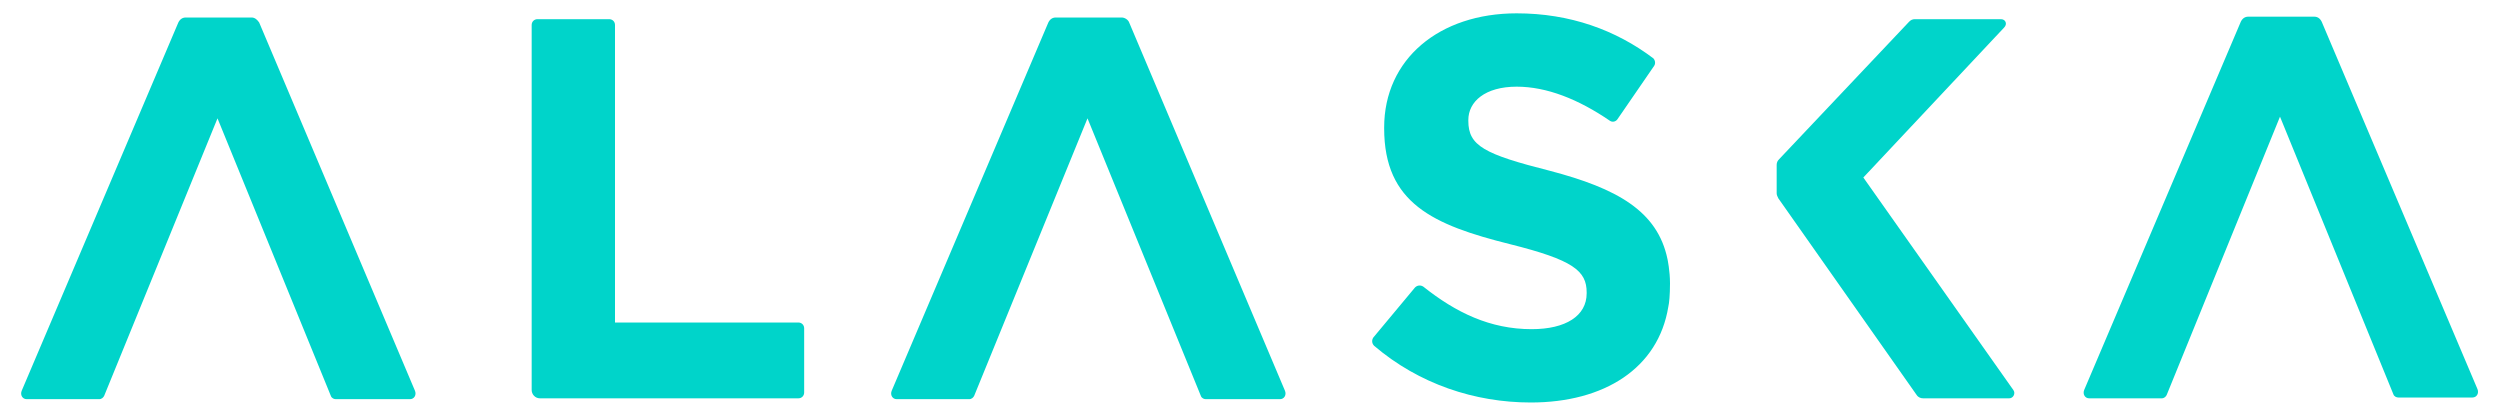
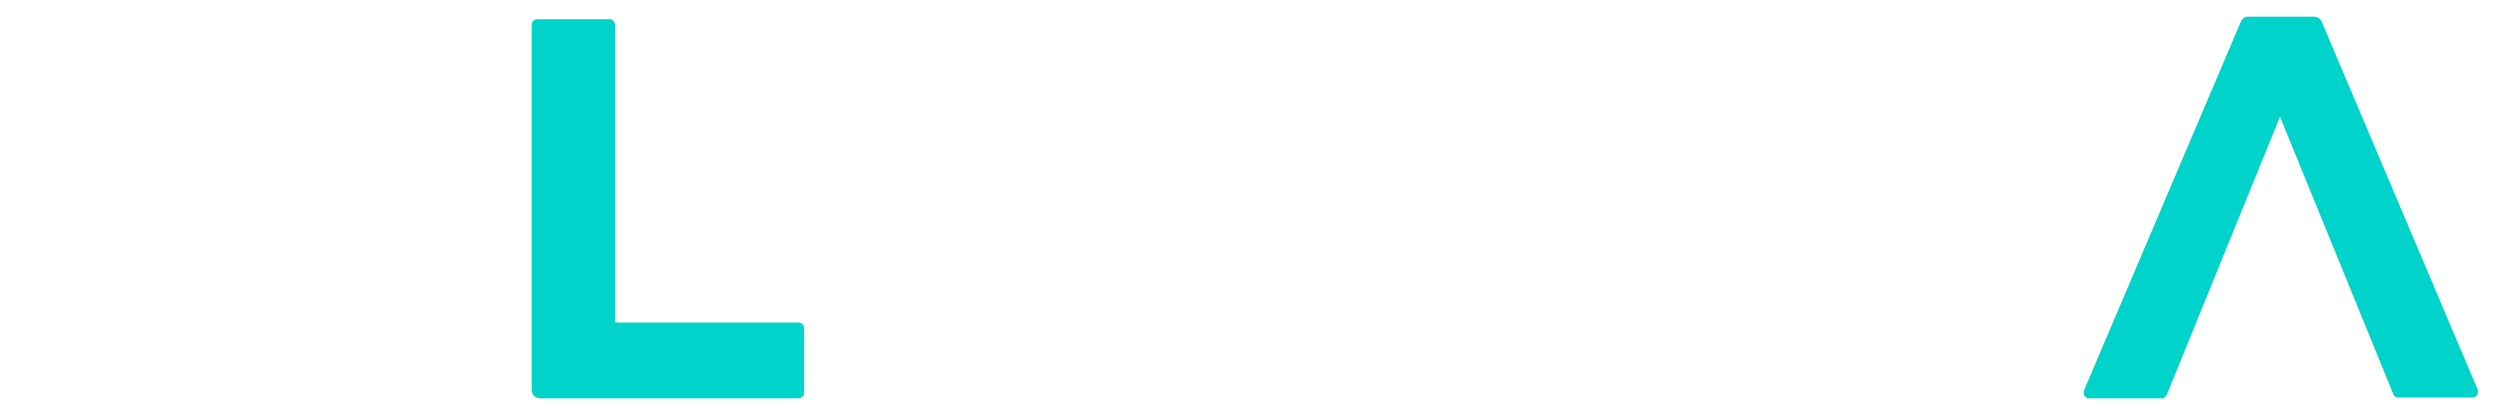
<svg xmlns="http://www.w3.org/2000/svg" version="1.1" id="Capa_1" x="0px" y="0px" viewBox="0 0 300 50" style="enable-background:new 0 0 300 50;" xml:space="preserve">
  <style type="text/css">
	.st0{fill:#00D4CA;}
</style>
  <g>
-     <path class="st0" d="M186,20.5c-7.9-2-9.8-3-9.8-6v-0.1c0-2.2,2-4,5.8-4c3.6,0,7.4,1.5,11.2,4.1c0.3,0.2,0.7,0.1,0.9-0.2l4.4-6.4   c0.2-0.3,0.1-0.7-0.1-0.9c-4.5-3.4-10-5.4-16.4-5.4c-9.3,0-15.9,5.5-15.9,13.7v0.1c0,9,5.9,11.6,15.1,13.9c7.6,1.9,9.2,3.2,9.2,5.8   v0.1c0,2.7-2.5,4.3-6.6,4.3c-5,0-9.1-2-13-5.1c-0.3-0.2-0.7-0.2-1,0.1l-5,6c-0.2,0.3-0.2,0.7,0.1,1c5.4,4.6,12.1,6.8,18.8,6.8   c8.8,0,15.3-4.1,16.5-11.5c0.1-0.4,0.2-1.4,0.2-2.8c0-1.5-0.3-2.9-0.3-2.9C198.9,25.3,194,22.6,186,20.5" />
    <path class="st0" d="M73.1,2.3h-8.6c-0.4,0-0.7,0.3-0.7,0.7v43.8c0,0.5,0.4,1,1,1h31c0.4,0,0.7-0.3,0.7-0.7v-7.7   c0-0.4-0.3-0.7-0.7-0.7h-22V3C73.8,2.6,73.5,2.3,73.1,2.3" />
-     <path class="st0" d="M240.1,2.3h-10.3c-0.3,0-0.5,0.1-0.7,0.3l-15.6,16.5c-0.2,0.2-0.3,0.4-0.3,0.7v3.4c0,0.2,0.1,0.4,0.2,0.6   l16.6,23.6c0.2,0.3,0.5,0.4,0.8,0.4h10.3c0.5,0,0.8-0.6,0.5-1l-18-25.5l16.9-18C240.9,2.9,240.7,2.3,240.1,2.3" />
    <path class="st0" d="M278.6,2.6c-0.2-0.4-0.5-0.6-0.9-0.6h-7.9c-0.4,0-0.7,0.2-0.9,0.6l-18.8,44.2c-0.2,0.5,0.1,1,0.6,1h8.7   c0.3,0,0.5-0.2,0.6-0.4L273.6,14l13.6,33.3c0.1,0.3,0.4,0.4,0.6,0.4h8.9c0.5,0,0.8-0.5,0.6-1L278.6,2.6z" />
-     <path class="st0" d="M134.6,2.1h-7.9c-0.4,0-0.7,0.2-0.9,0.6L107,46.9c-0.2,0.5,0.1,1,0.6,1h8.7c0.3,0,0.5-0.2,0.6-0.4l13.6-33.3   l13.6,33.3c0.1,0.3,0.4,0.4,0.6,0.4h8.9c0.5,0,0.8-0.5,0.6-1L135.5,2.7C135.4,2.4,135,2.1,134.6,2.1" />
-     <path class="st0" d="M30.2,2.1h-7.9c-0.4,0-0.7,0.2-0.9,0.6L2.6,46.9c-0.2,0.5,0.1,1,0.6,1h8.7c0.3,0,0.5-0.2,0.6-0.4l13.6-33.3   l13.6,33.3c0.1,0.3,0.4,0.4,0.6,0.4h8.9c0.5,0,0.8-0.5,0.6-1L31.1,2.7C30.9,2.4,30.6,2.1,30.2,2.1" />
  </g>
</svg>